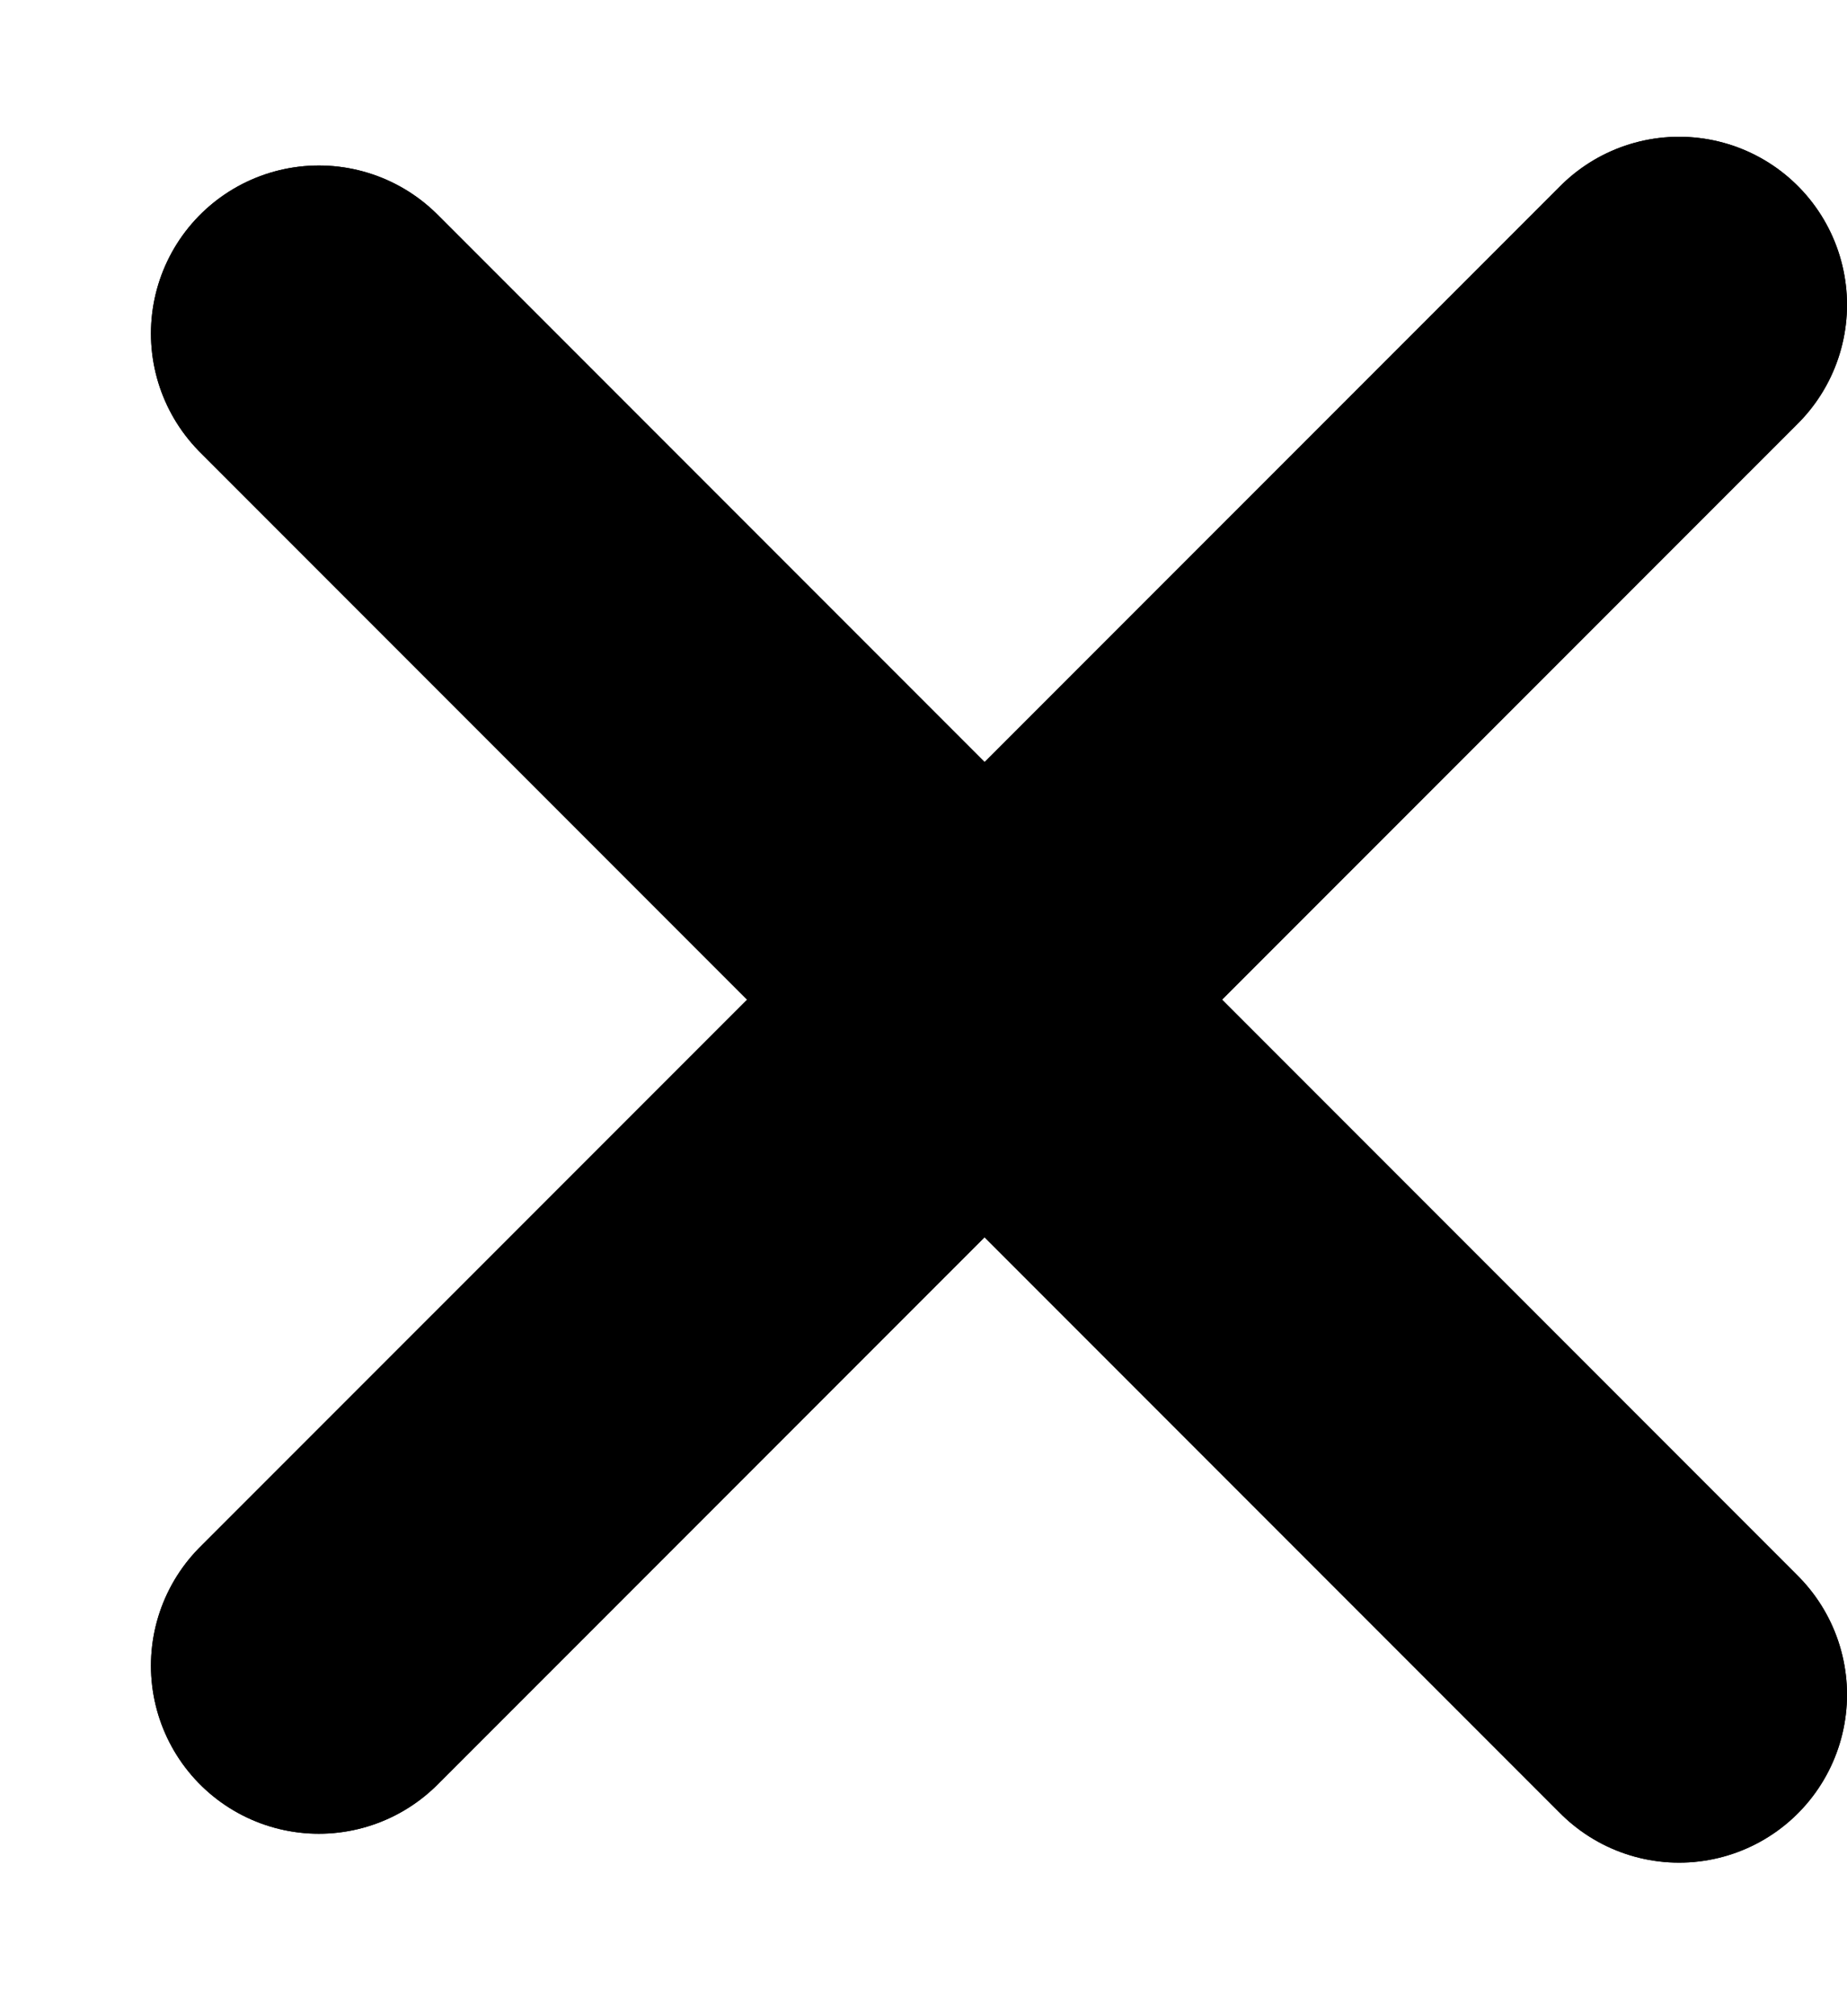
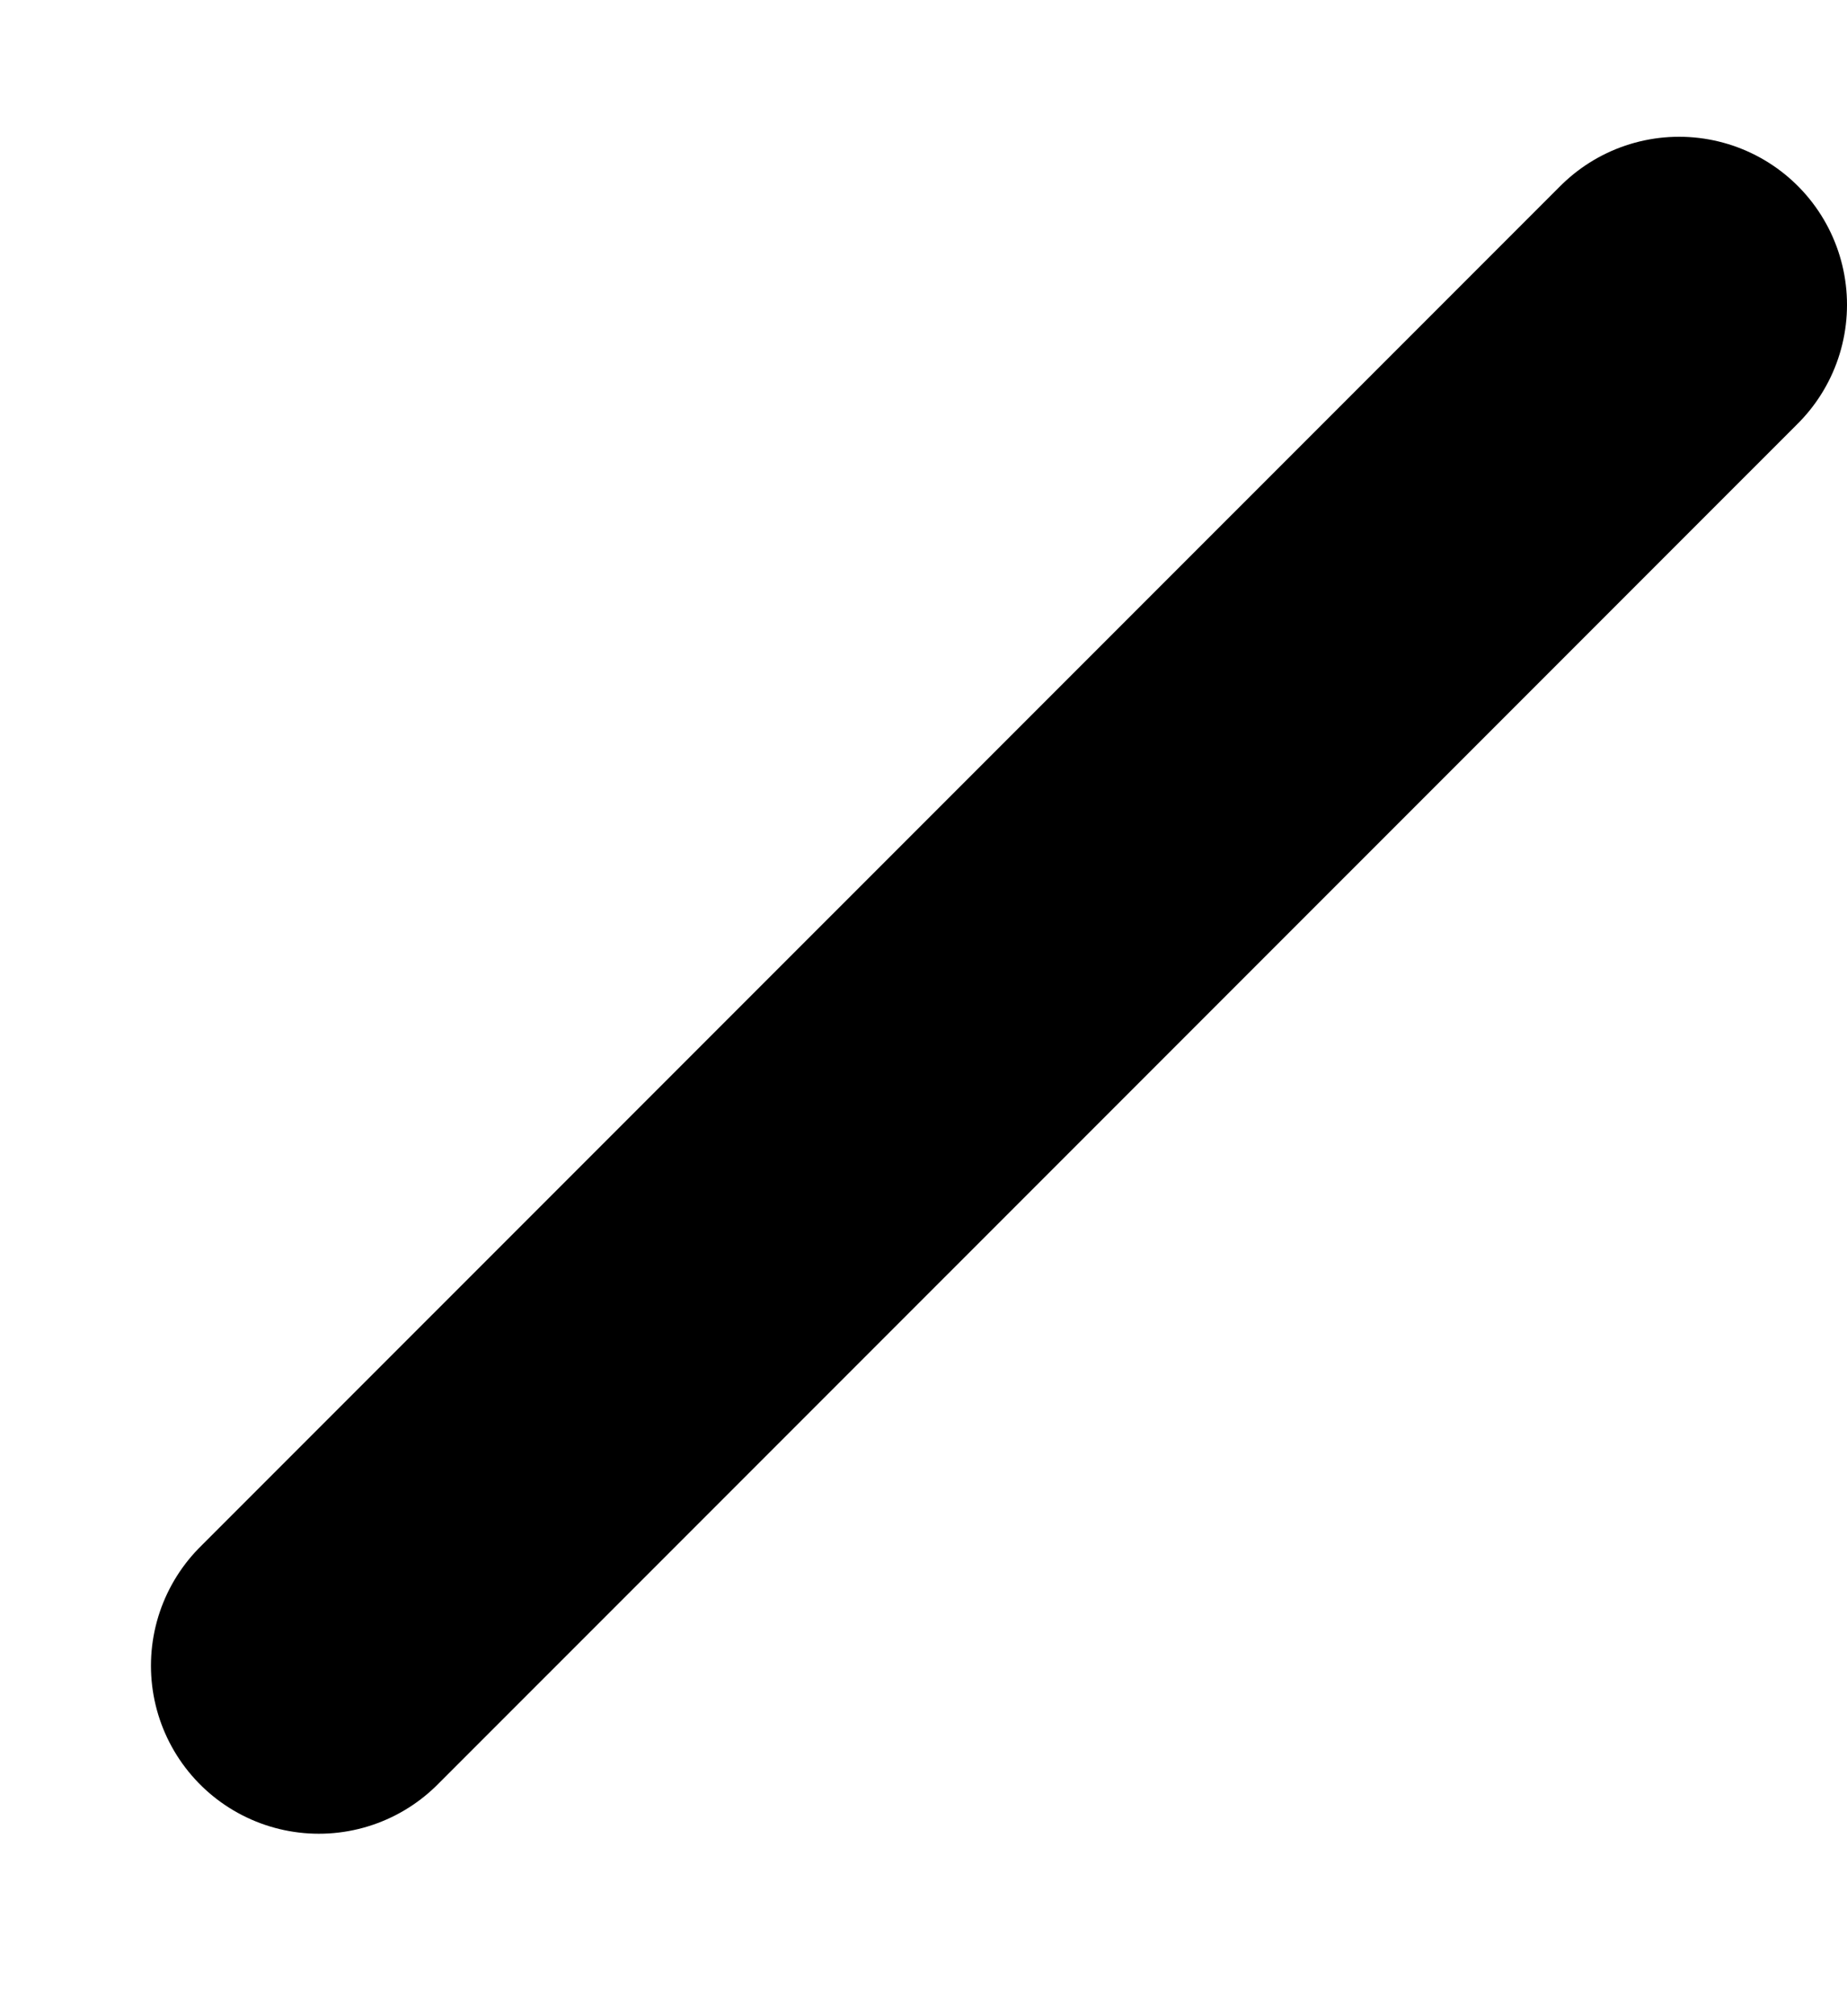
<svg xmlns="http://www.w3.org/2000/svg" width="11" height="12" viewBox="0 0 11 12" fill="none">
-   <line x1="1.899" y1="1.985" x2="10" y2="10.086" stroke="black" stroke-width="2" stroke-linecap="round" />
-   <line x1="1.899" y1="1.985" x2="10" y2="10.086" stroke="black" stroke-width="2" stroke-linecap="round" />
-   <line x1="10" y1="1.814" x2="1.899" y2="9.914" stroke="black" stroke-width="2" stroke-linecap="round" />
  <line x1="10" y1="1.814" x2="1.899" y2="9.914" stroke="black" stroke-width="2" stroke-linecap="round" />
</svg>